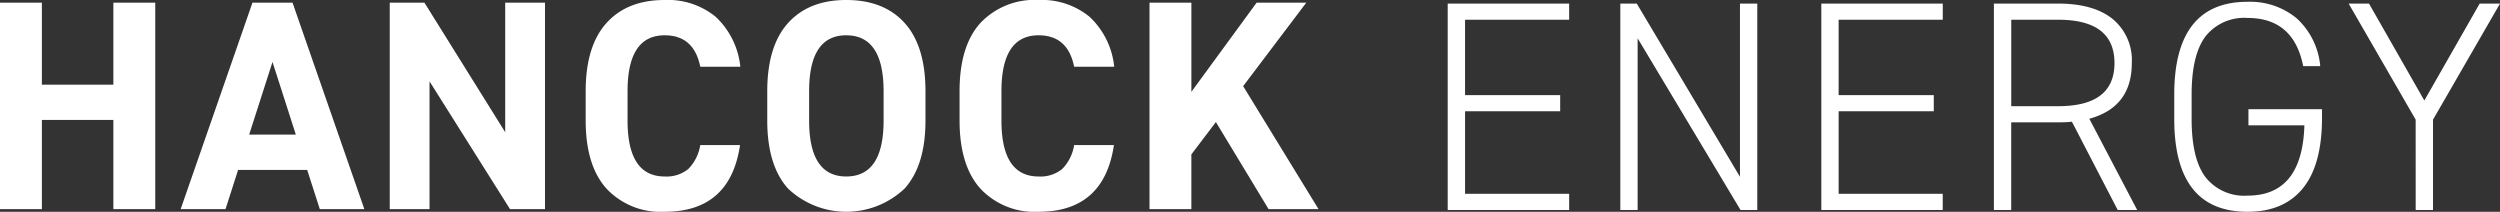
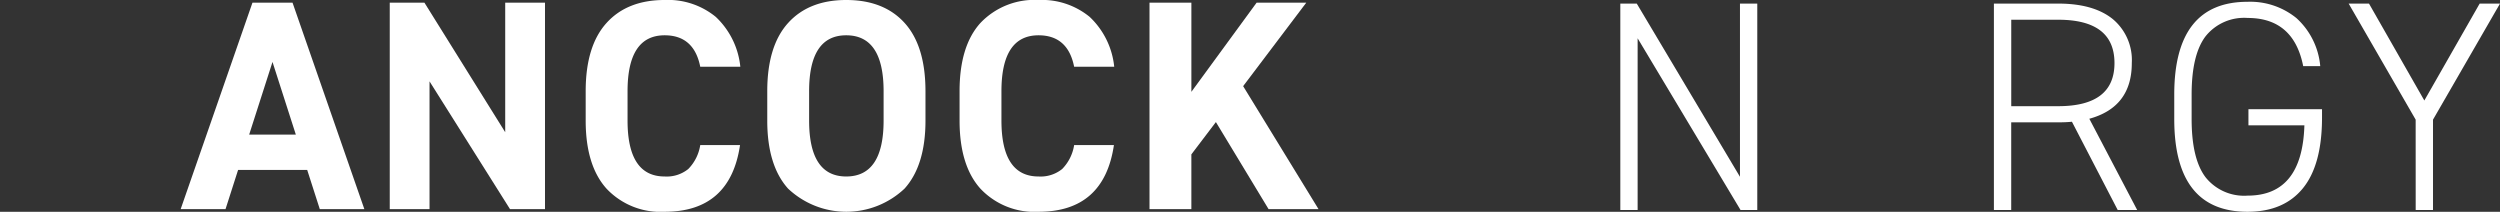
<svg xmlns="http://www.w3.org/2000/svg" width="346.553" height="29.357" viewBox="0 0 346.553 29.357">
  <rect x="0" y="0" width="346.553" height="29.357" fill="#333333" stroke="none" />
  <defs>
    <clipPath id="clip-path">
      <rect id="Rectangle_994" data-name="Rectangle 994" width="346.553" height="29.357" fill="#fff" />
    </clipPath>
  </defs>
  <g id="Group_1297" data-name="Group 1297" transform="translate(0 0)">
-     <path id="Path_2431" data-name="Path 2431" d="M15.715.486V11.847H5.805V.486H0V29.1H5.805V16.74h9.91V29.1H21.52V.486Z" transform="translate(0 -0.113)" fill="#fff" />
    <path id="Path_2432" data-name="Path 2432" d="M45.345,8.7,48.58,18.772H42.111ZM42.567.486,32.616,29.1h6.219l1.742-5.432h9.578L51.9,29.1h6.177L48.123.486Z" transform="translate(-7.571 -0.113)" fill="#fff" />
    <path id="Path_2433" data-name="Path 2433" d="M86.367.486V18.44L75.171.486h-4.81V29.1h5.515V11.391L87.03,29.1h4.852V.486Z" transform="translate(-16.334 -0.113)" fill="#fff" />
    <g id="Group_1296" data-name="Group 1296" transform="translate(0 0)">
      <g id="Group_1295" data-name="Group 1295" clip-path="url(#clip-path)">
        <path id="Path_2434" data-name="Path 2434" d="M127.168,9.247h-5.556q-.871-4.354-4.934-4.354-5.142,0-5.142,7.754V16.71q0,7.754,5.142,7.754a4.752,4.752,0,0,0,3.276-1.037,6.059,6.059,0,0,0,1.659-3.317h5.515q-1.368,9.247-10.449,9.247a10.272,10.272,0,0,1-8.065-3.213q-2.882-3.212-2.882-9.433V12.647q0-6.26,2.882-9.454T116.678,0a10.428,10.428,0,0,1,7.09,2.343,11.006,11.006,0,0,1,3.4,6.9" transform="translate(-24.544 0)" fill="#fff" />
        <path id="Path_2435" data-name="Path 2435" d="M160.444,12.647V16.71q0,6.22-2.9,9.433a11.753,11.753,0,0,1-16.15,0q-2.883-3.212-2.882-9.433V12.647q0-6.261,2.882-9.454T149.456,0q5.225,0,8.106,3.193t2.882,9.454m-16.13,0V16.71q0,7.754,5.142,7.754,5.183,0,5.183-7.754V12.647q0-7.753-5.183-7.754-5.143,0-5.142,7.754" transform="translate(-32.153 0)" fill="#fff" />
        <path id="Path_2436" data-name="Path 2436" d="M194.667,9.247h-5.556q-.871-4.354-4.934-4.354-5.142,0-5.142,7.754V16.71q0,7.754,5.142,7.754a4.752,4.752,0,0,0,3.276-1.037,6.059,6.059,0,0,0,1.659-3.317h5.515q-1.368,9.247-10.449,9.247a10.272,10.272,0,0,1-8.065-3.213q-2.882-3.212-2.882-9.433V12.647q0-6.26,2.882-9.454A10.306,10.306,0,0,1,184.177,0a10.429,10.429,0,0,1,7.09,2.343,11.006,11.006,0,0,1,3.4,6.9" transform="translate(-40.214 0)" fill="#fff" />
        <path id="Path_2437" data-name="Path 2437" d="M220.5,12.055,230.948,29.1h-6.925l-7.3-12.066-3.4,4.478V29.1H207.52V.486h5.805V12.843L222.365.486h6.883Z" transform="translate(-48.174 -0.113)" fill="#fff" />
-         <path id="Path_2438" data-name="Path 2438" d="M261.354,29.258V.648h16.835V2.887h-14.43V13.336h13.186v2.239H263.759V27.019h14.43v2.239Z" transform="translate(-60.671 -0.15)" fill="#fff" />
        <path id="Path_2439" data-name="Path 2439" d="M309.1,24.655V.648h2.4v28.61h-2.322l-14.264-23.8v23.8h-2.4V.648h2.281Z" transform="translate(-67.904 -0.15)" fill="#fff" />
-         <path id="Path_2440" data-name="Path 2440" d="M328.8,29.258V.648h16.835V2.887H331.2V13.336H344.39v2.239H331.2V27.019h14.43v2.239Z" transform="translate(-76.327 -0.15)" fill="#fff" />
        <path id="Path_2441" data-name="Path 2441" d="M373.184,16.611l6.634,12.647h-2.7l-6.344-12.232q-.83.084-1.907.083h-6.51V29.257h-2.4V.647h8.915q4.892,0,7.547,2.135A7.4,7.4,0,0,1,379.072,8.9q0,6.1-5.888,7.712M362.362,2.886V14.869h6.51q7.8,0,7.8-5.971,0-6.011-7.8-6.012Z" transform="translate(-83.56 -0.15)" fill="#fff" />
        <path id="Path_2442" data-name="Path 2442" d="M402.8,17.449V15.21H413v1.161q0,6.553-2.654,9.806t-7.671,3.255q-10.159,0-10.159-12.854v-3.4q0-12.853,10.159-12.854a10.145,10.145,0,0,1,6.779,2.26,10.205,10.205,0,0,1,3.3,6.655h-2.363q-1.328-6.675-7.712-6.676a6.838,6.838,0,0,0-5.826,2.55q-1.928,2.55-1.928,8.065v3.4q0,5.515,1.928,8.065a6.838,6.838,0,0,0,5.826,2.55q7.588,0,7.878-9.744Z" transform="translate(-91.119 -0.075)" fill="#fff" />
        <path id="Path_2443" data-name="Path 2443" d="M433.288,16.736,424,.648h2.82l7.671,13.434L442.161.648h2.82l-9.288,16.088V29.258h-2.4Z" transform="translate(-98.427 -0.15)" fill="#fff" />
      </g>
    </g>
  </g>
</svg>